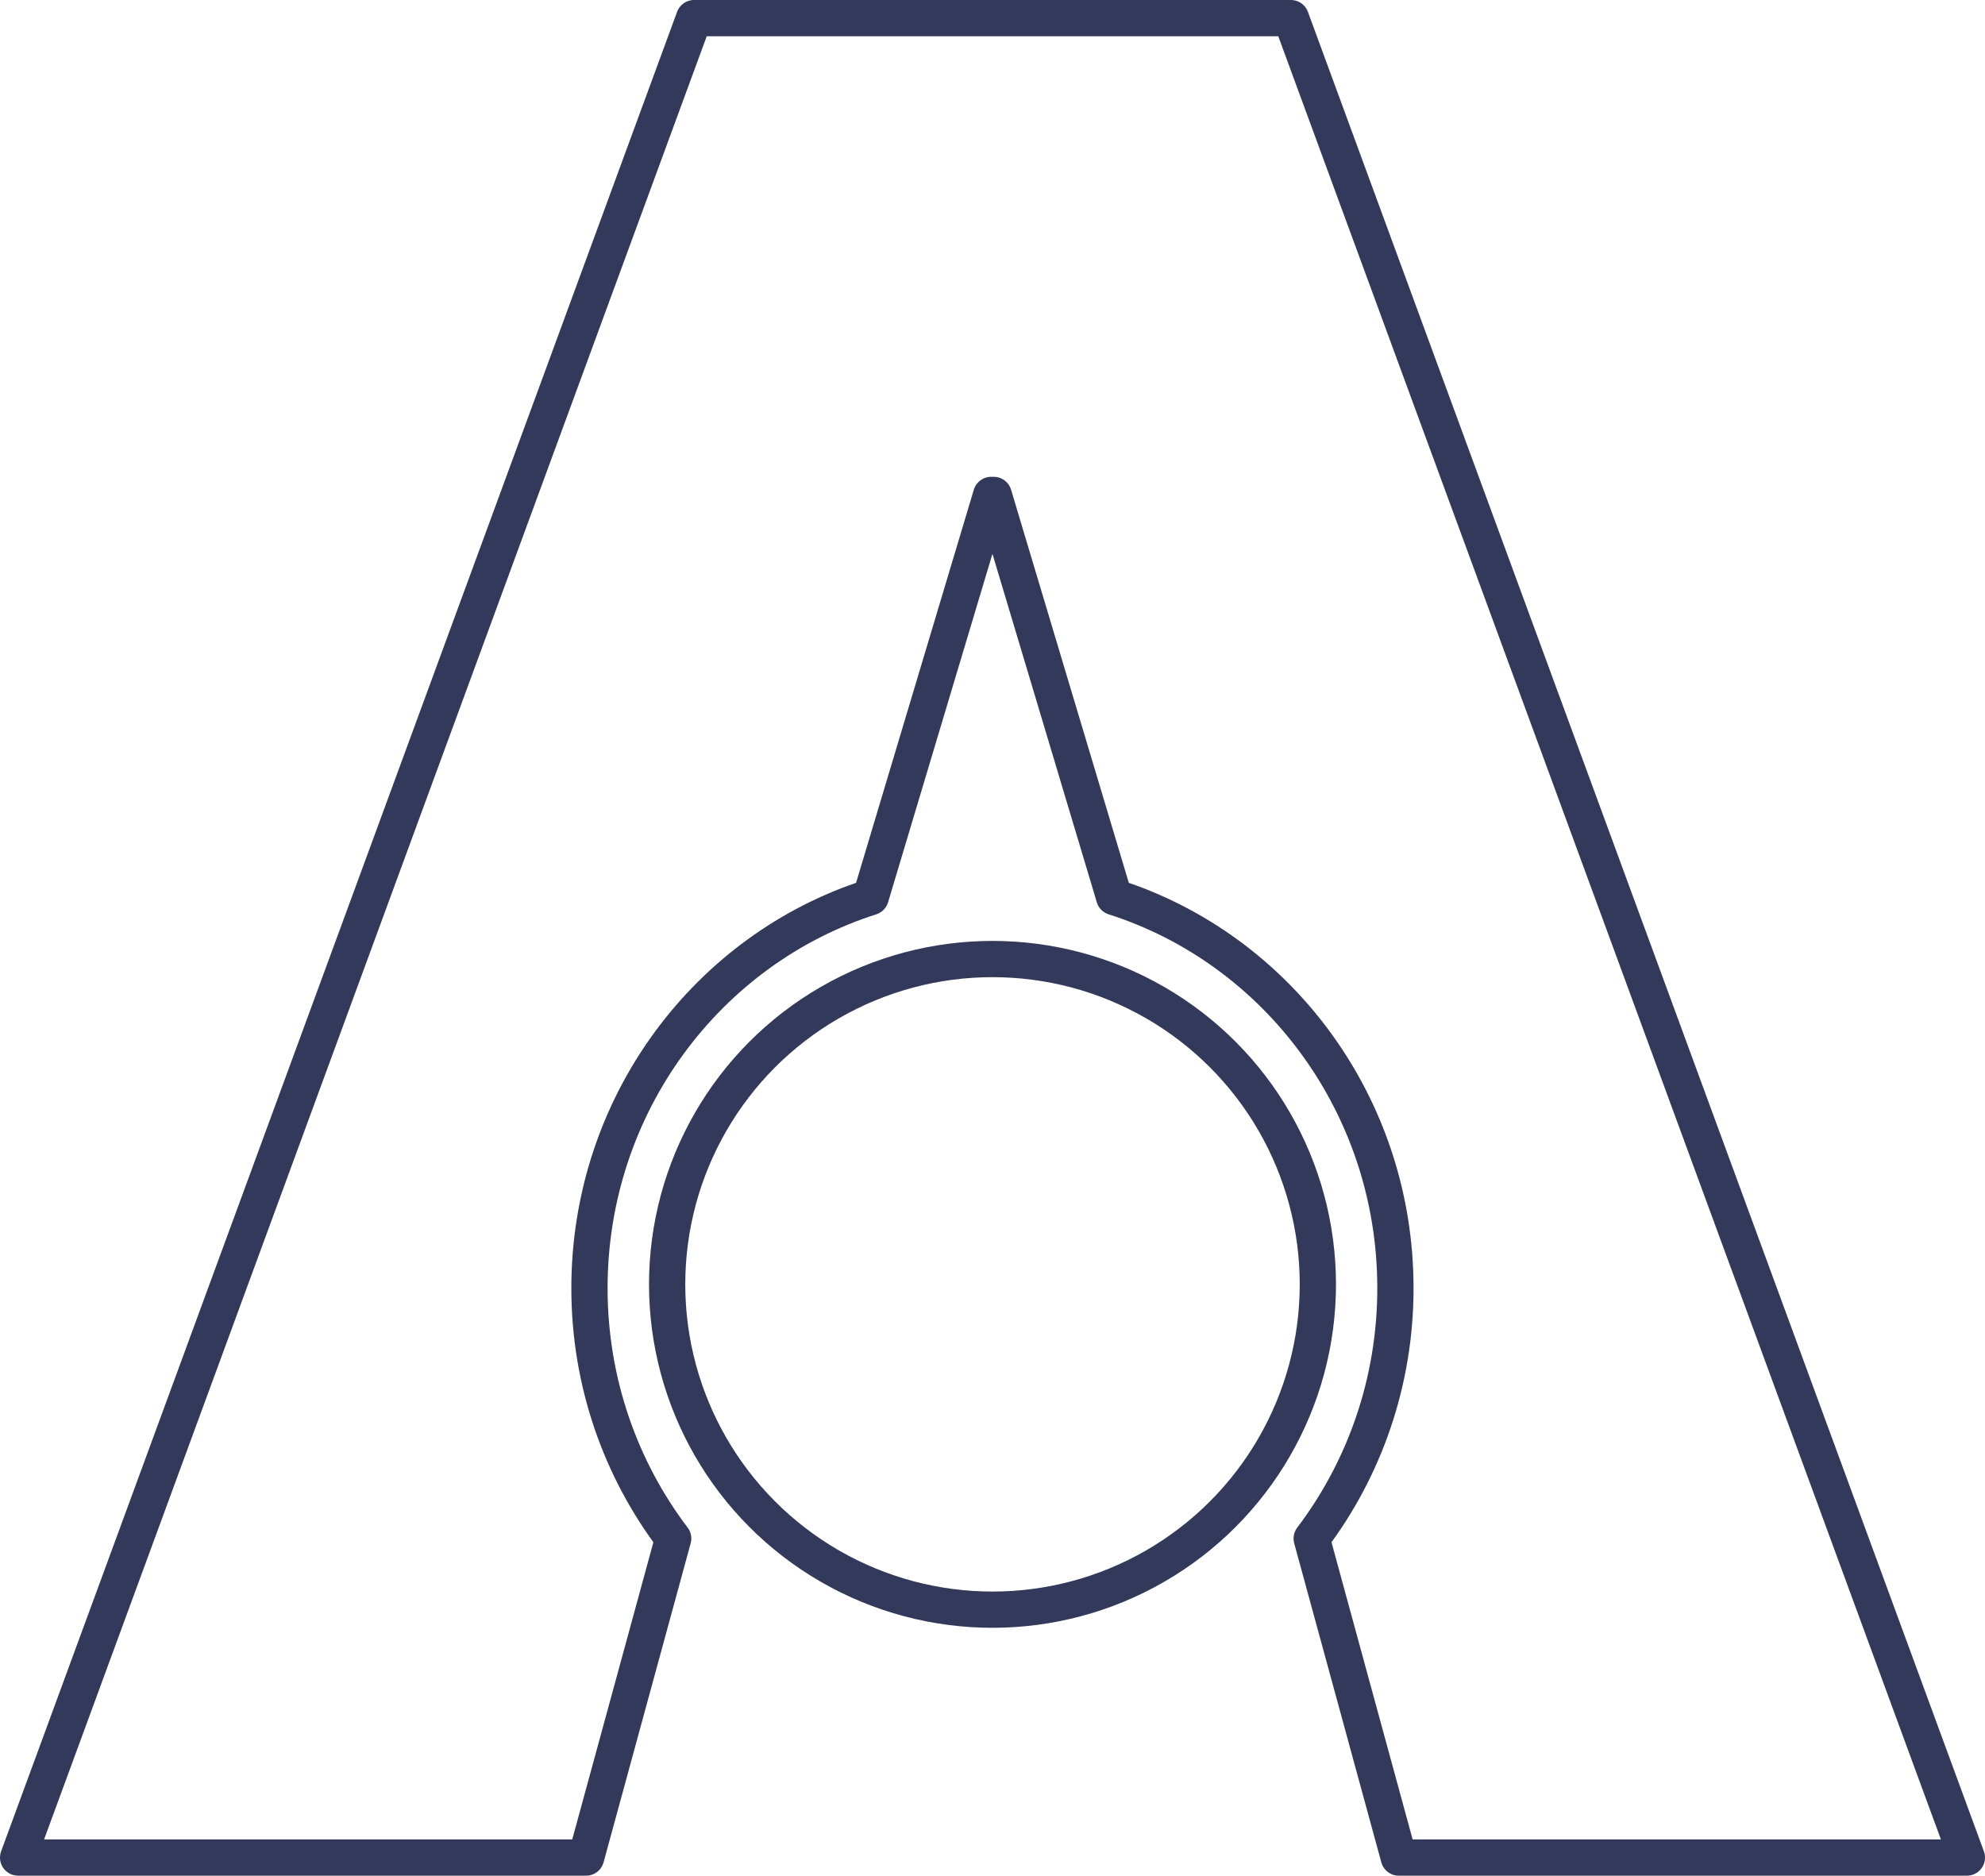
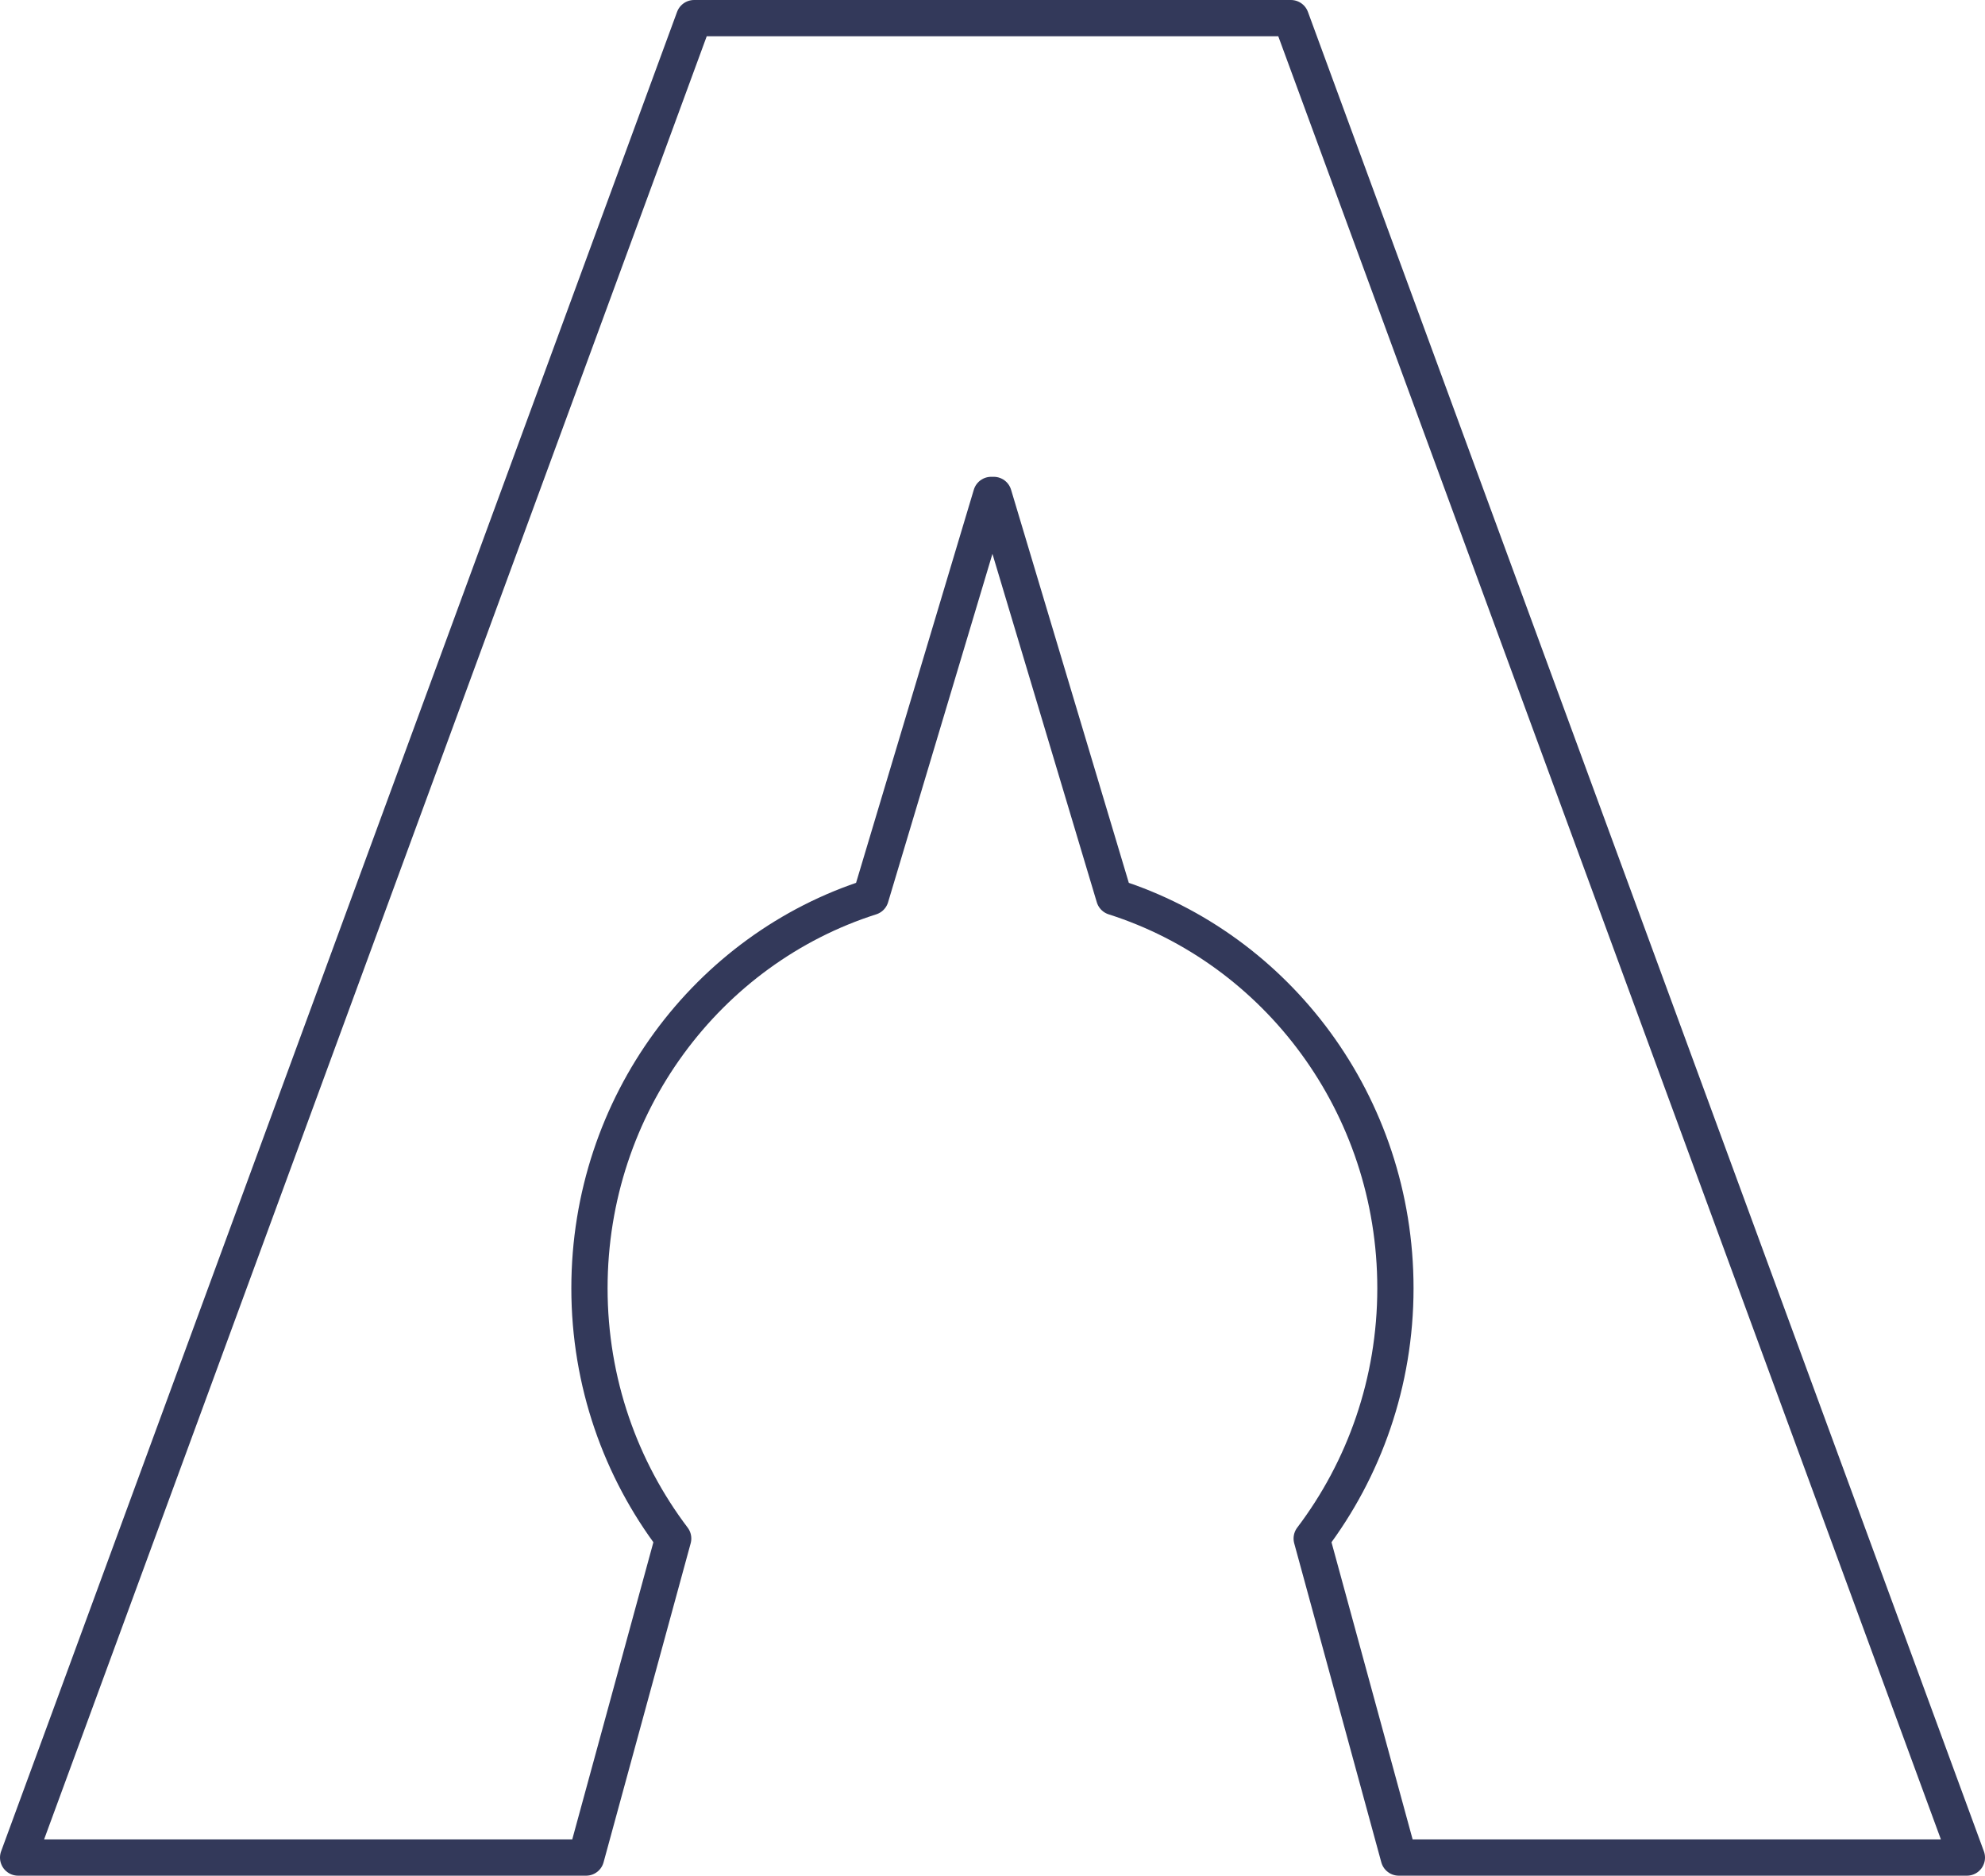
<svg xmlns="http://www.w3.org/2000/svg" id="Layer_2" viewBox="0 0 164.3 155.27">
  <g id="Layer_1-2">
    <path d="M106.85,1.5l55.95,152.27h-47.02l-7.21-26.41c4.34-5.73,6.93-12.93,6.93-20.72,0-15.22-9.81-28.09-23.28-32.38l-9.97-33.29h-.21l-9.97,33.29c-13.47,4.29-23.28,17.16-23.28,32.38,0,7.79,2.59,14.99,6.93,20.72l-7.21,26.41H1.5L57.45,1.5h49.4Z" style="fill:none; fill-rule:evenodd; stroke:#33395a; stroke-linecap:round; stroke-linejoin:round; stroke-width:3px;" />
-     <circle cx="82.15" cy="106.32" r="26.93" style="fill:none; stroke:#33395a; stroke-linecap:round; stroke-linejoin:round; stroke-width:3px;" />
  </g>
</svg>